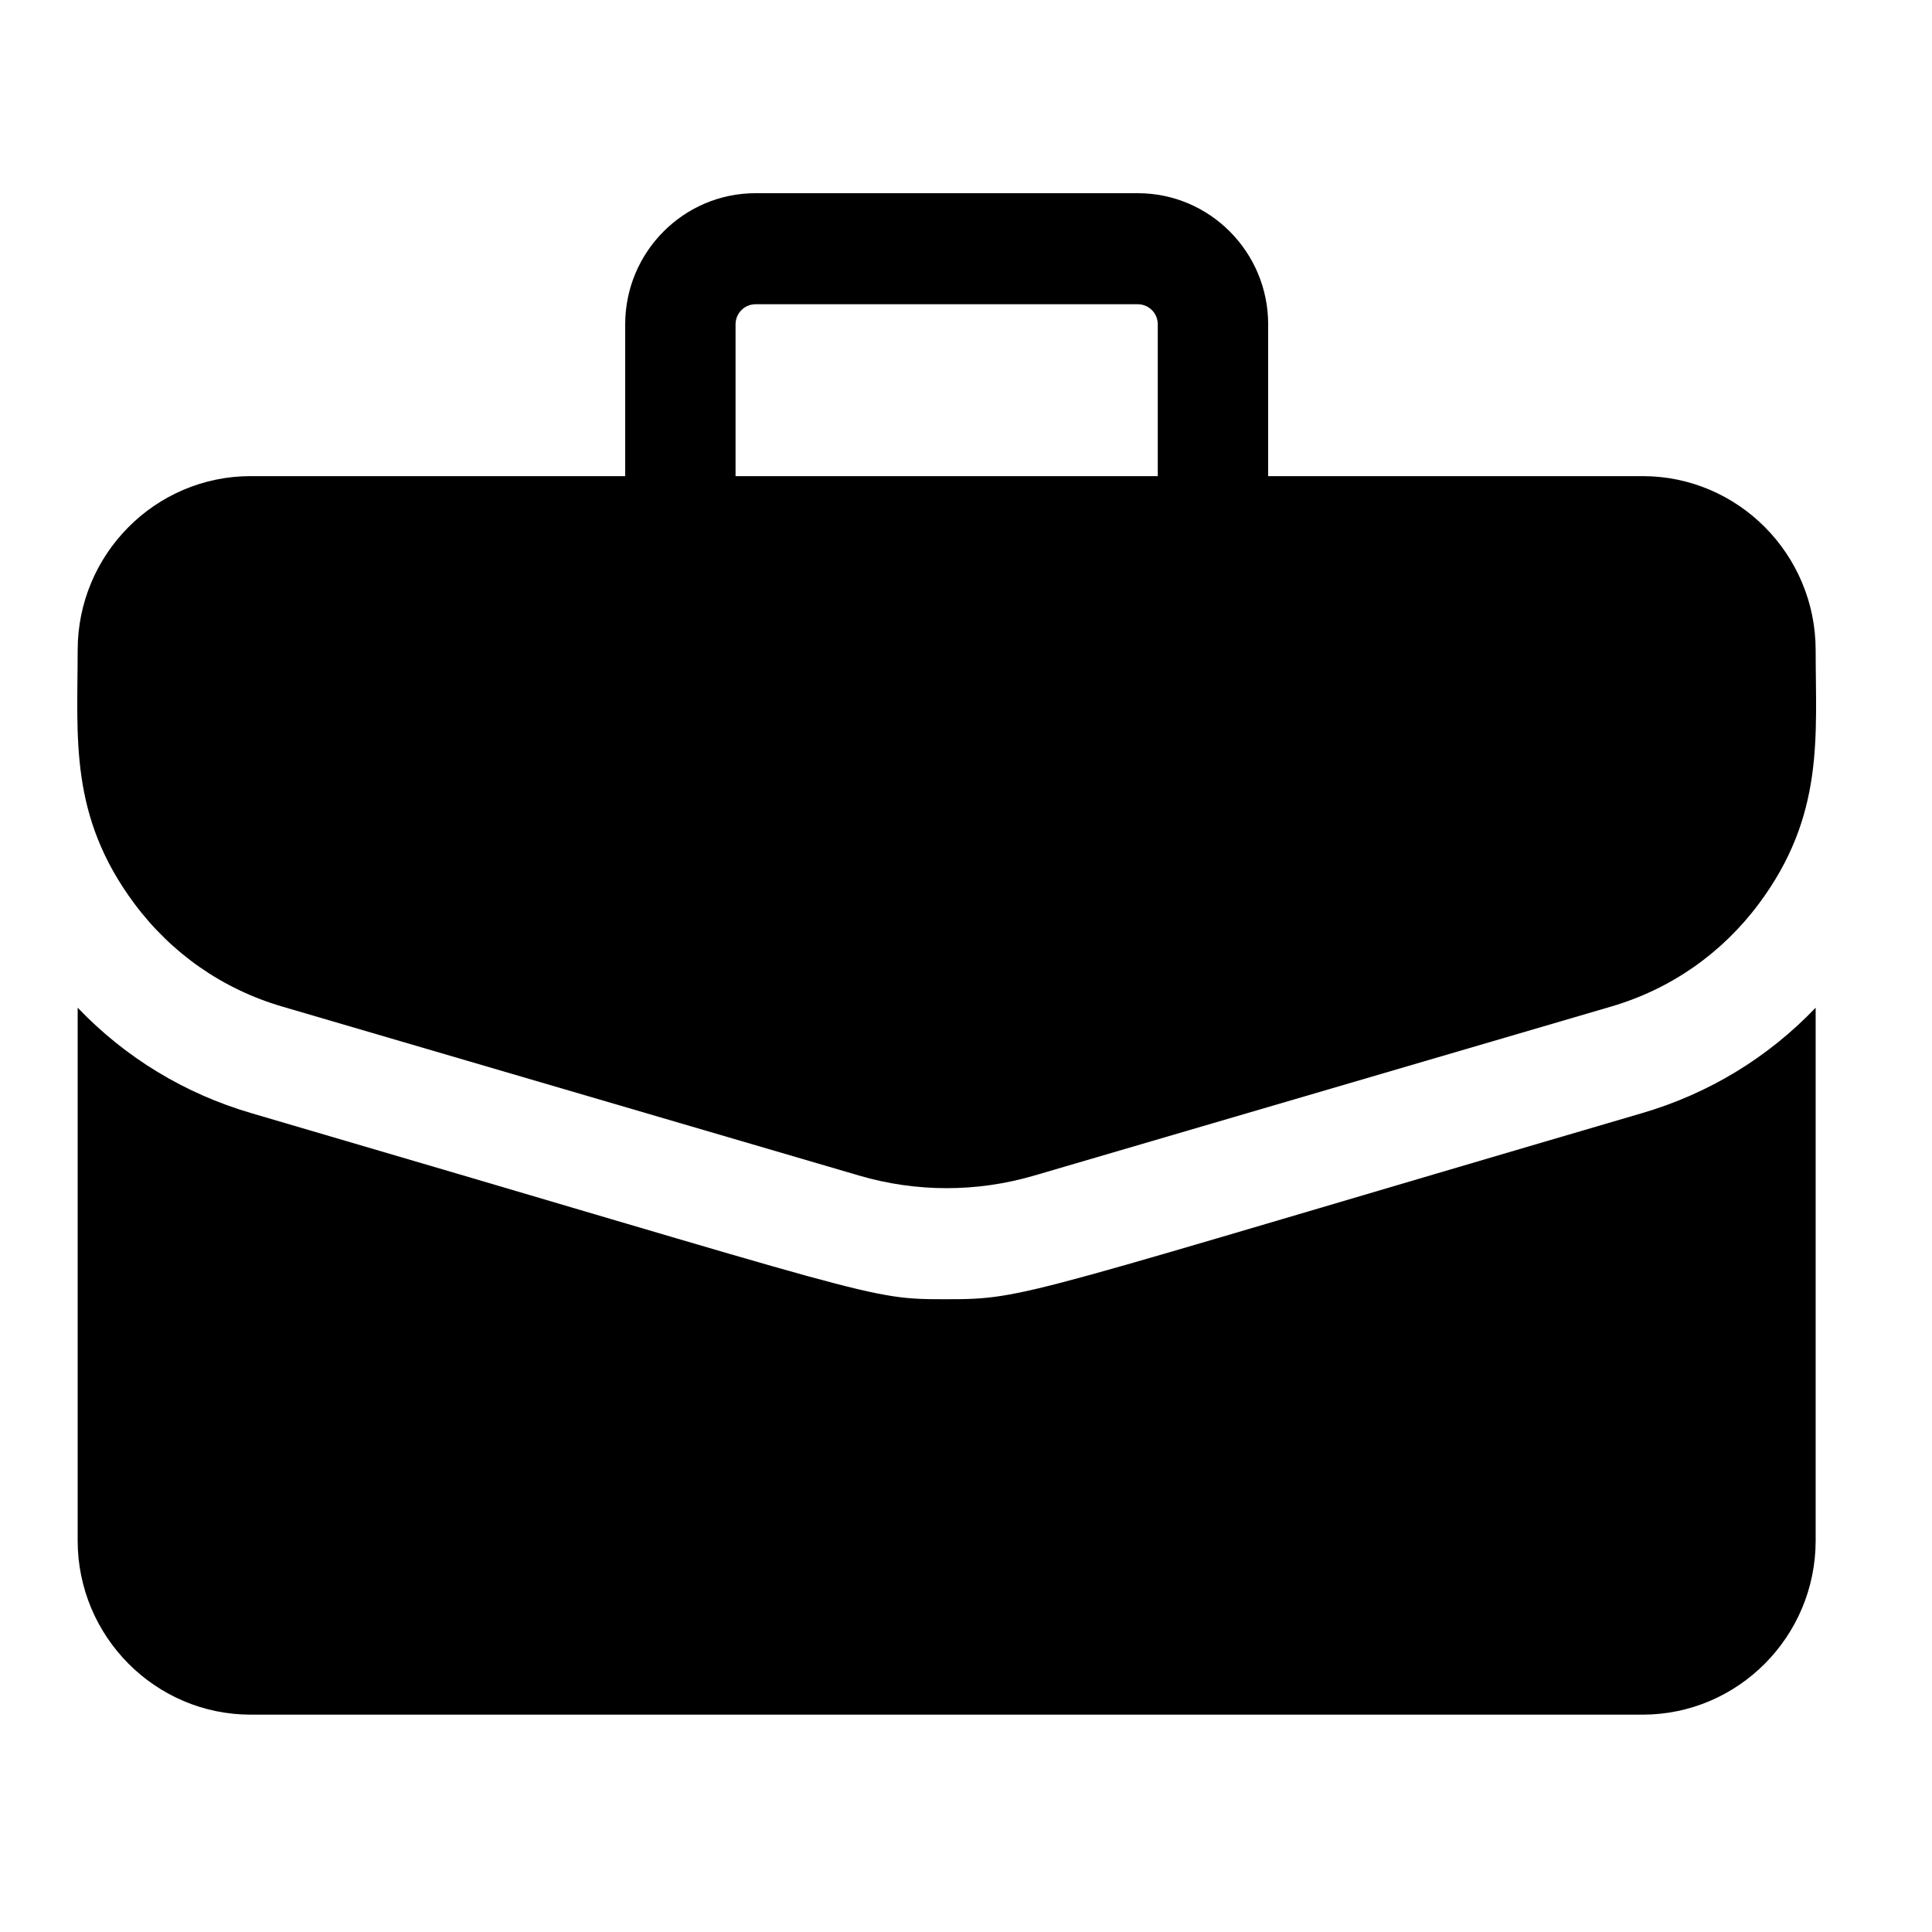
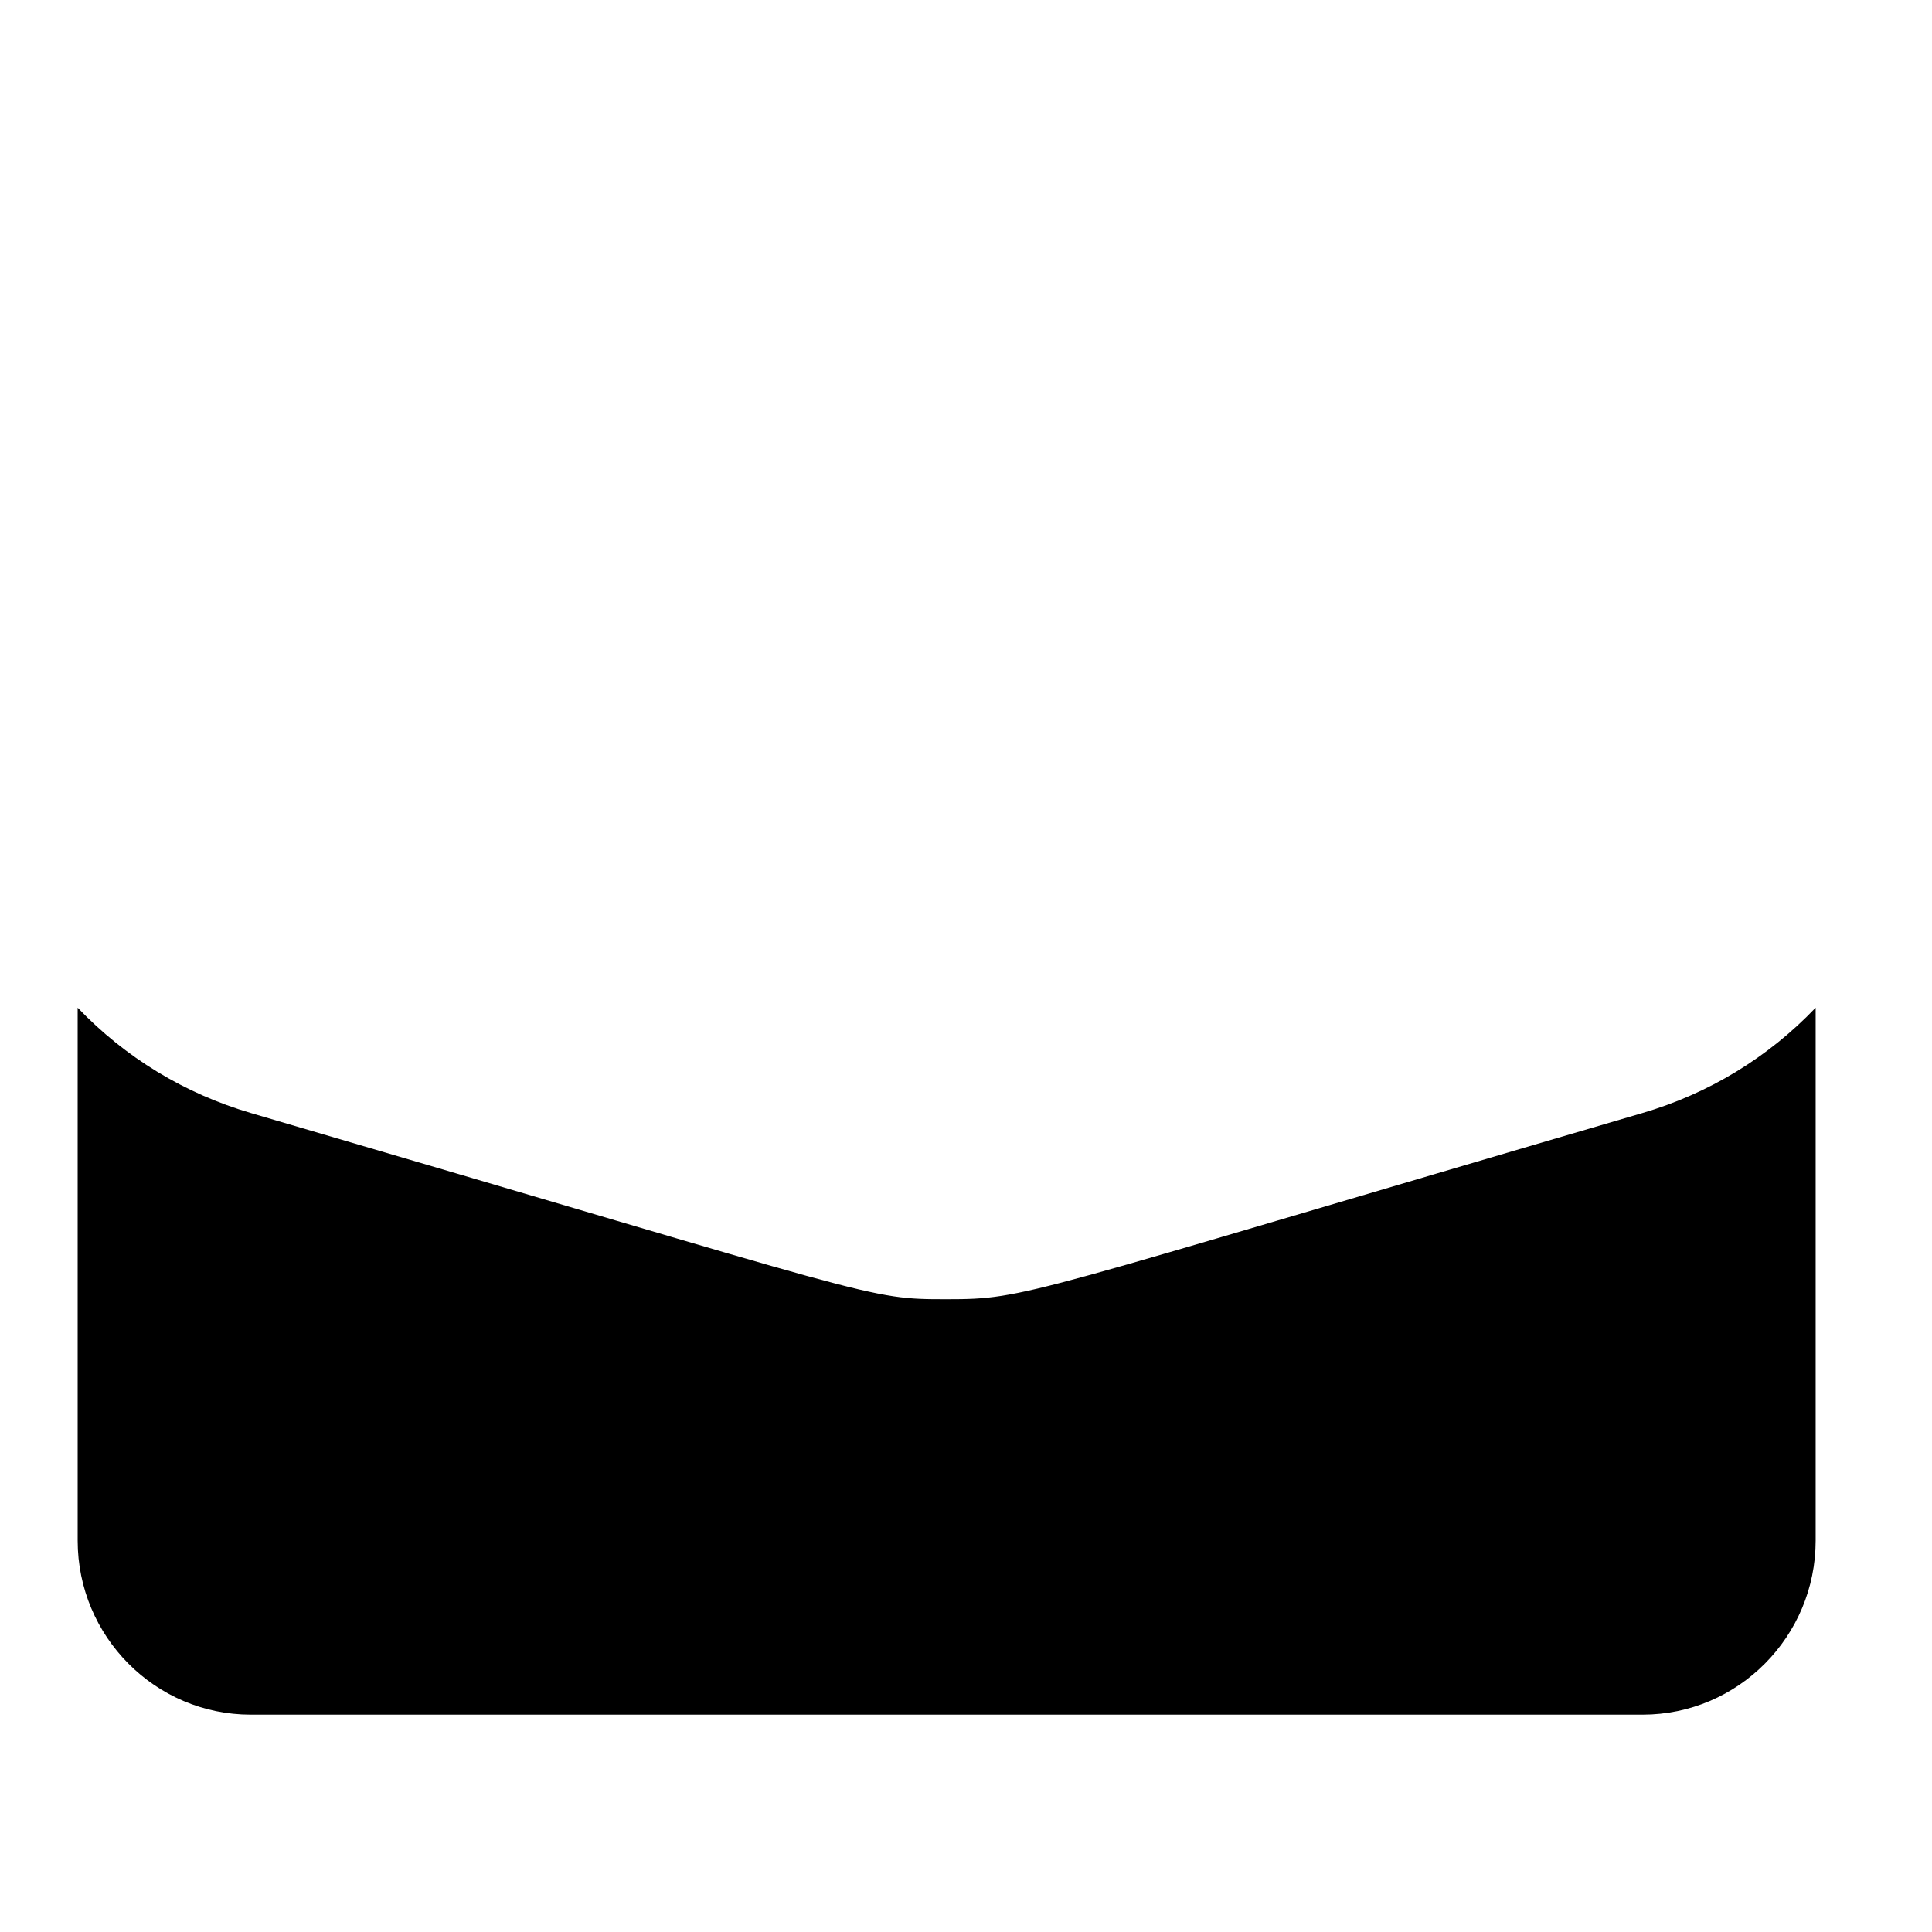
<svg xmlns="http://www.w3.org/2000/svg" width="50" height="50" viewBox="0 0 50 50" fill="none">
-   <path d="M42.511 12.322H32.82V8.393C32.82 6.522 31.307 5 29.447 5H19.552C17.693 5 16.18 6.522 16.18 8.393V12.322H6.488C4.019 12.322 2.01 14.343 2.01 16.828C2.01 19.084 1.781 21.11 3.48 23.389C4.442 24.679 5.763 25.598 7.301 26.049L22.239 30.425C23.715 30.858 25.284 30.858 26.76 30.425L41.698 26.049C43.236 25.598 44.557 24.679 45.519 23.389C47.226 21.1 46.989 19.053 46.989 16.828C46.989 14.343 44.98 12.322 42.511 12.322ZM19.036 8.393C19.036 8.255 19.091 8.123 19.188 8.026C19.284 7.929 19.415 7.874 19.552 7.874H29.447C29.584 7.874 29.715 7.929 29.812 8.026C29.909 8.123 29.963 8.255 29.963 8.393V12.322H19.036V8.393Z" fill="black" />
  <path d="M42.496 28.808C26.384 33.528 26.593 33.624 24.5 33.624C22.421 33.624 22.914 33.616 6.503 28.808C4.772 28.301 3.24 27.367 2.01 26.079V39.87C2.01 42.354 4.019 44.375 6.488 44.375H42.511C44.98 44.375 46.989 42.354 46.989 39.87V26.079C45.759 27.367 44.227 28.301 42.496 28.808Z" fill="black" />
</svg>